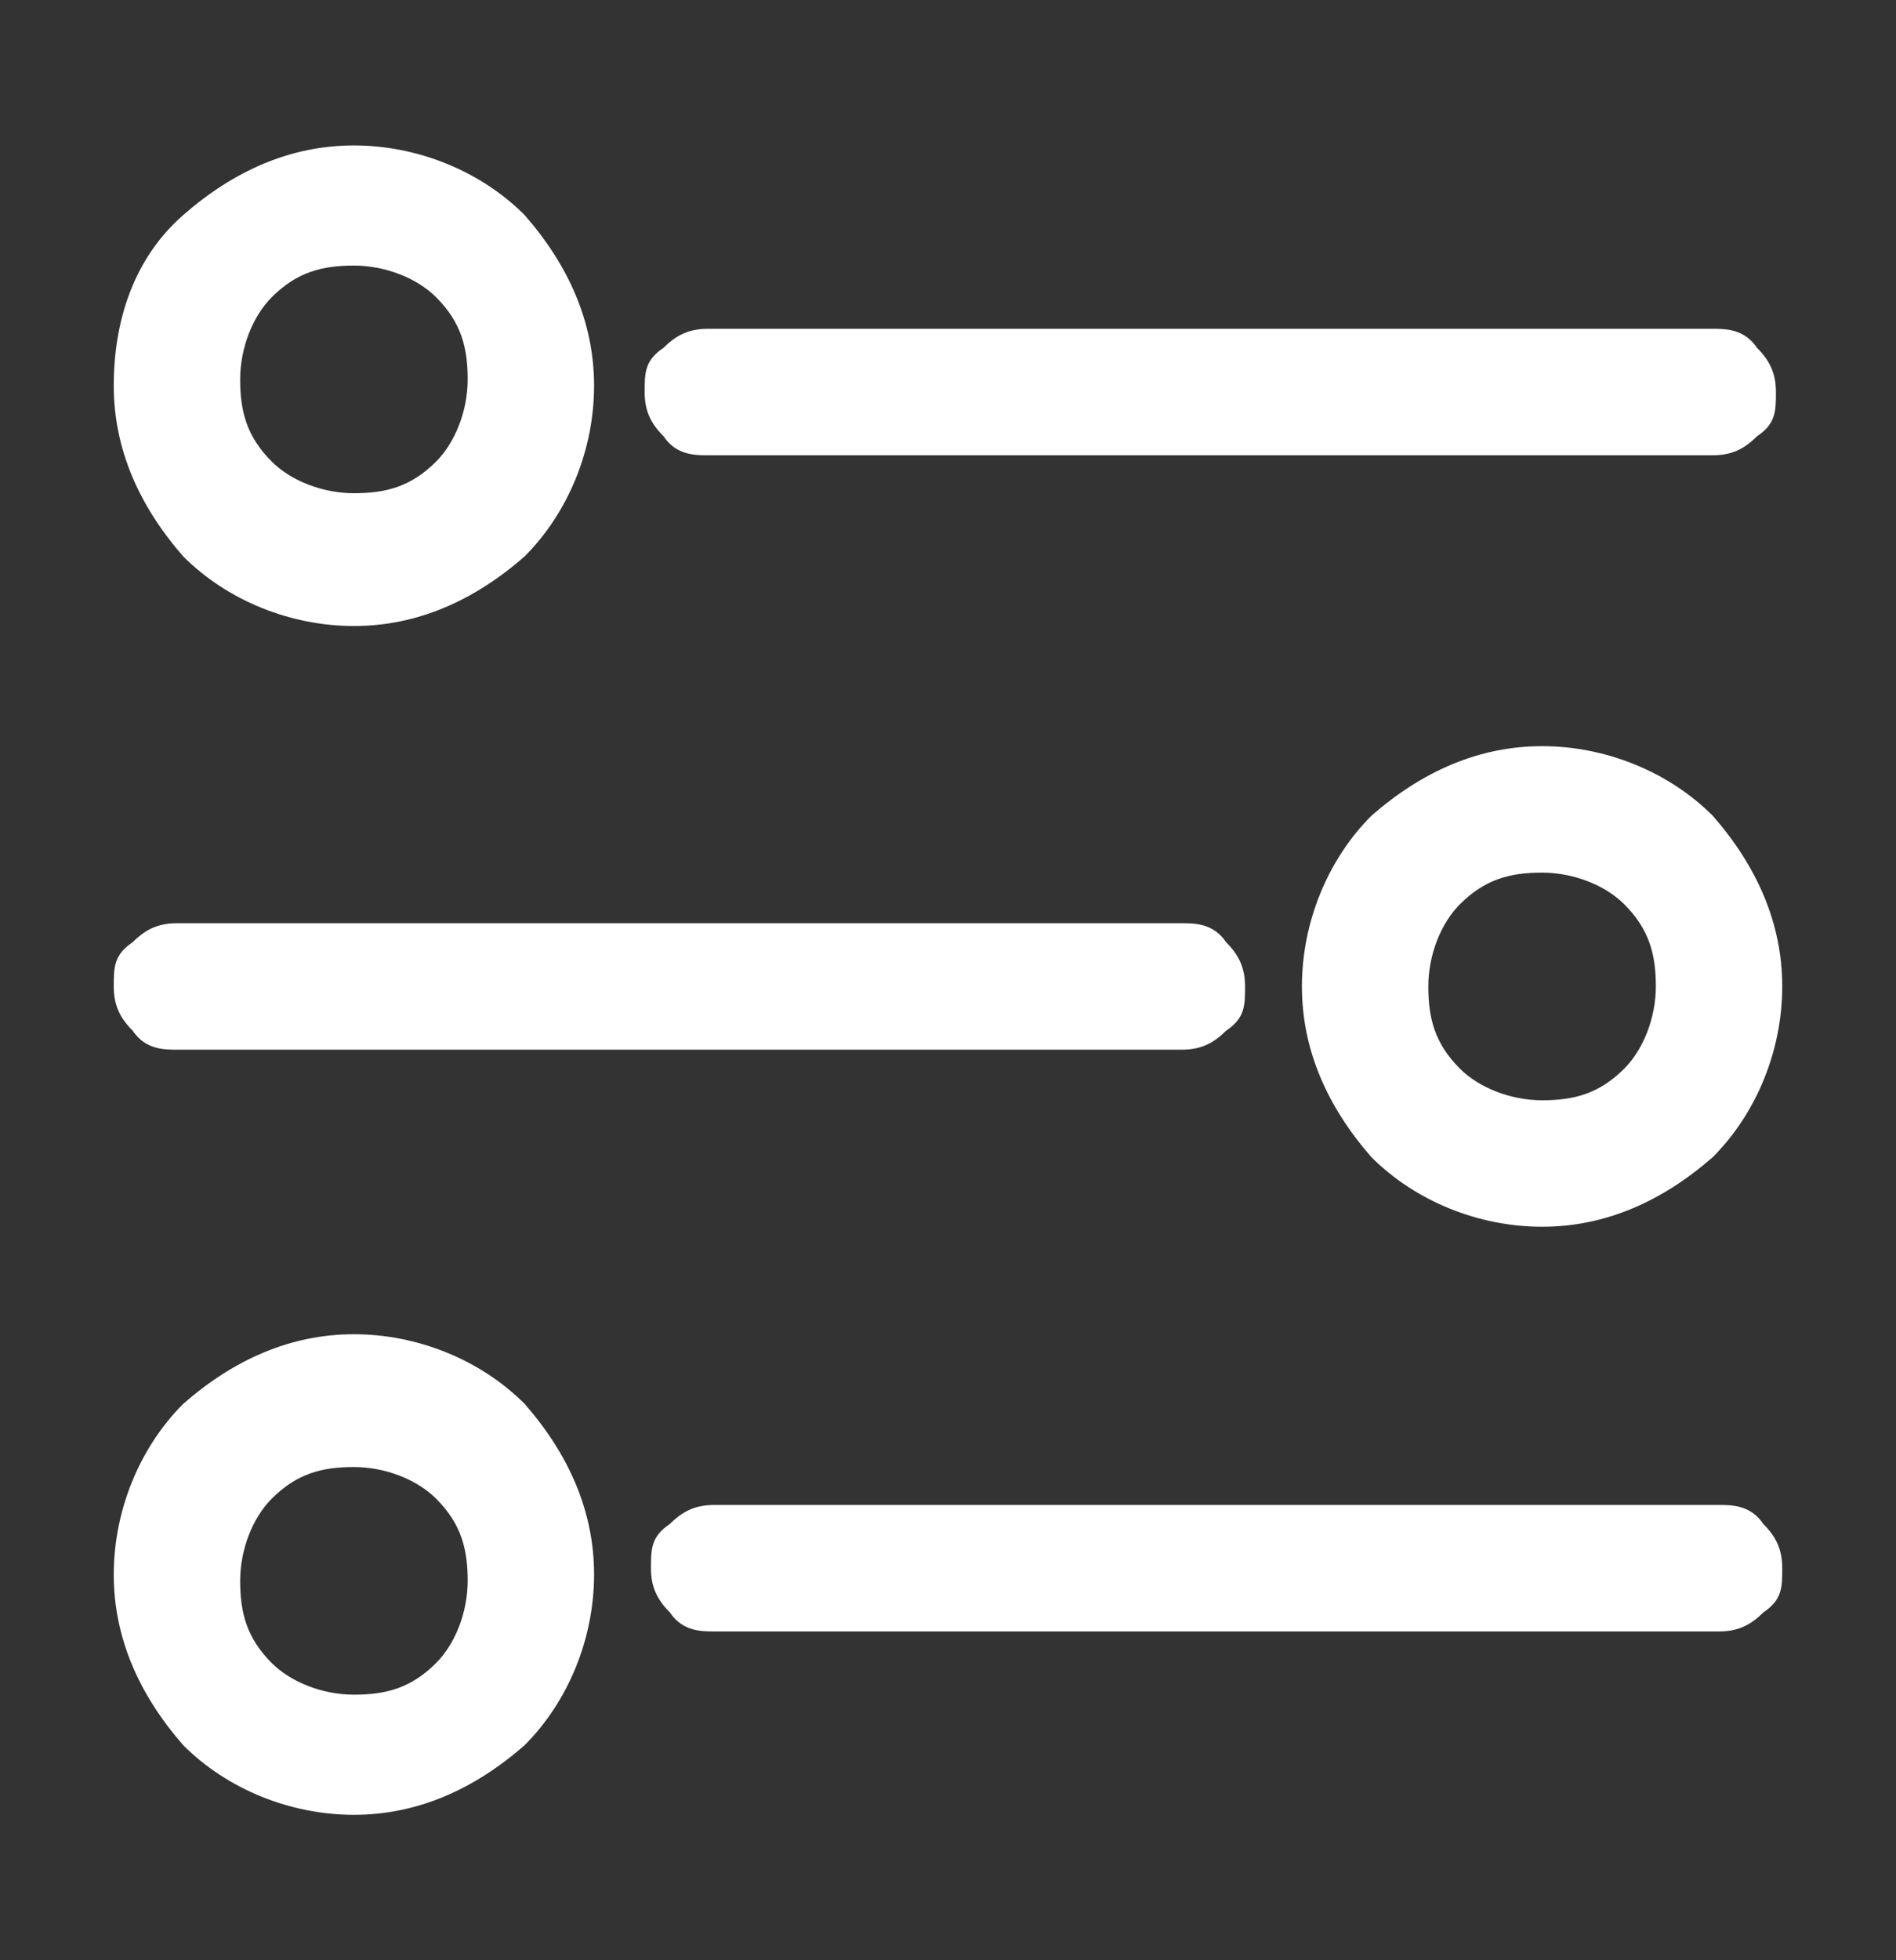
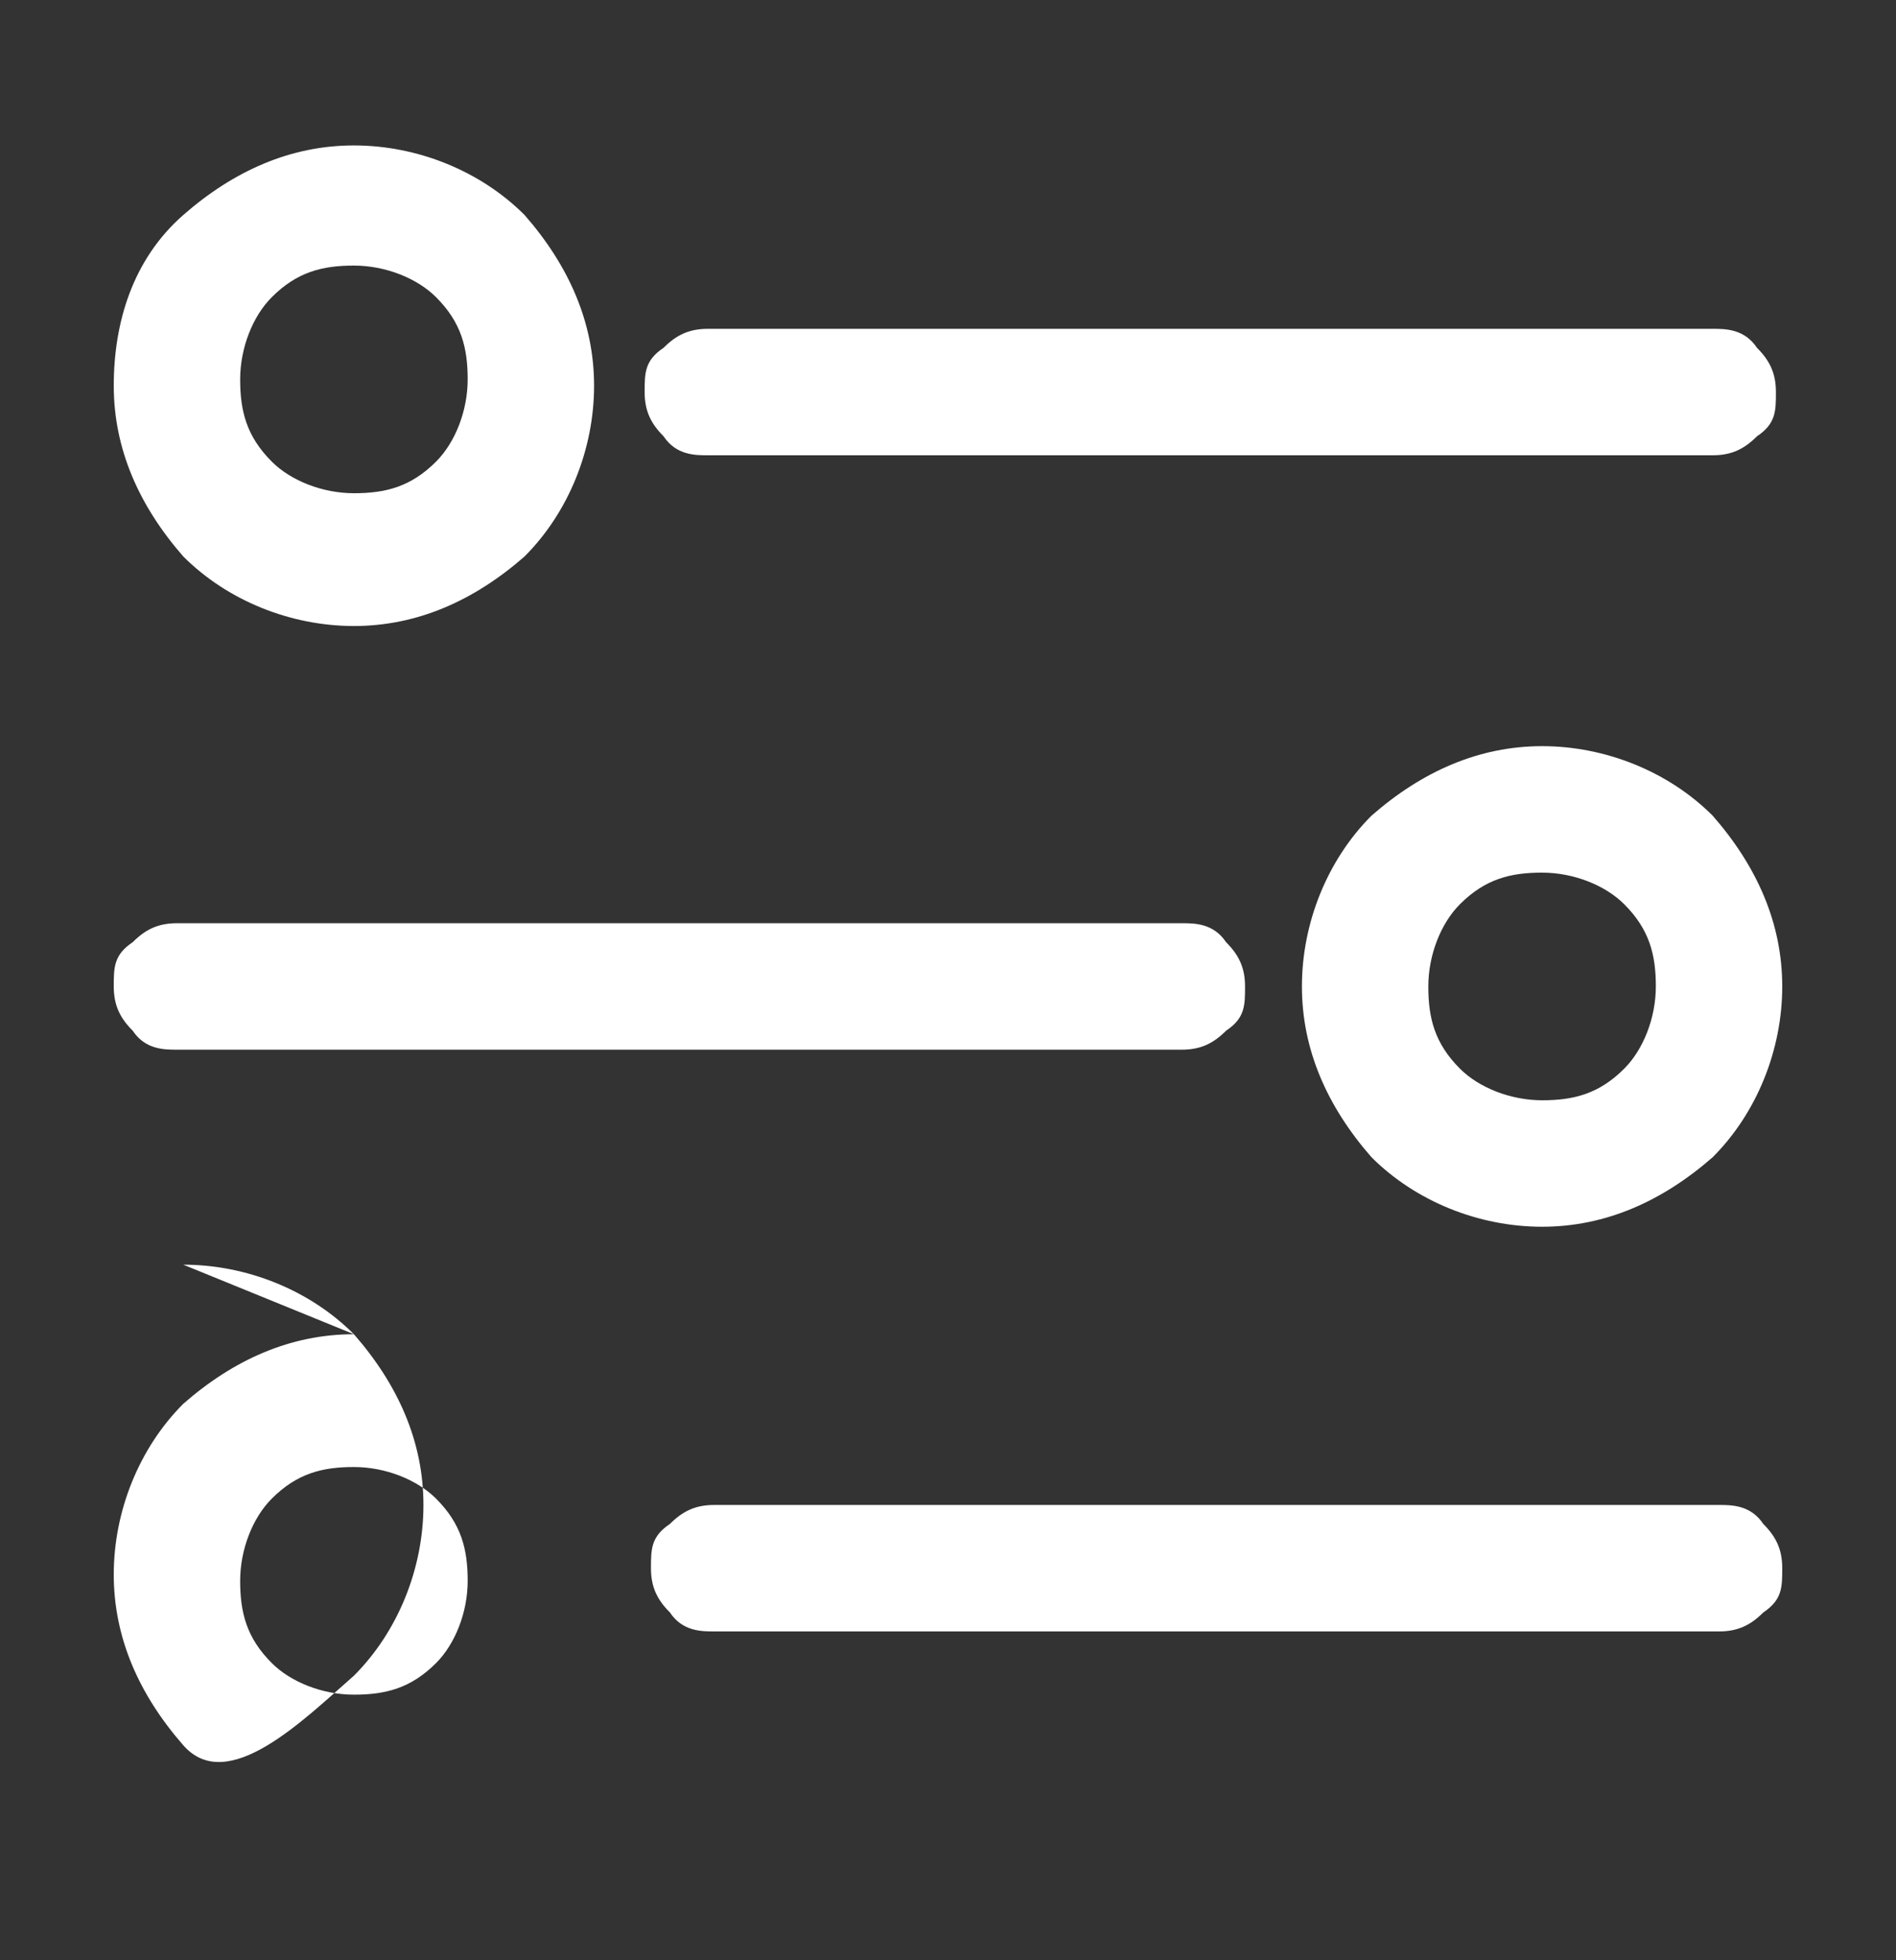
<svg xmlns="http://www.w3.org/2000/svg" version="1.1" viewBox="0 0 30 31">
  <rect x="0" y="0" width="30" height="31" fill="#333333" stroke="none" />
  <defs>
    <style>
      .cls-1 {
        fill: #fff;
      }
    </style>
  </defs>
  <g>
    <g id="Calque_1">
      <g id="filtre_1">
        <g id="Filter">
-           <path id="Vector" class="cls-1" d="M5.6,9.9c1,0,1.9-.4,2.7-1.1.7-.7,1.1-1.7,1.1-2.7s-.4-1.9-1.1-2.7c-.7-.7-1.7-1.1-2.7-1.1s-1.9.4-2.7,1.1-1.1,1.7-1.1,2.7.4,1.9,1.1,2.7c.7.7,1.7,1.1,2.7,1.1ZM5.6,4.2c.5,0,1,.2,1.3.5.4.4.5.8.5,1.3s-.2,1-.5,1.3c-.4.4-.8.5-1.3.5s-1-.2-1.3-.5c-.4-.4-.5-.8-.5-1.3s.2-1,.5-1.3c.4-.4.8-.5,1.3-.5ZM24.4,11.8c-1,0-1.9.4-2.7,1.1-.7.7-1.1,1.7-1.1,2.7s.4,1.9,1.1,2.7c.7.7,1.7,1.1,2.7,1.1s1.9-.4,2.7-1.1c.7-.7,1.1-1.7,1.1-2.7s-.4-1.9-1.1-2.7c-.7-.7-1.7-1.1-2.7-1.1ZM24.4,17.4c-.5,0-1-.2-1.3-.5-.4-.4-.5-.8-.5-1.3s.2-1,.5-1.3c.4-.4.8-.5,1.3-.5s1,.2,1.3.5c.4.4.5.8.5,1.3s-.2,1-.5,1.3c-.4.4-.8.5-1.3.5ZM5.6,21.1c-1,0-1.9.4-2.7,1.1-.7.7-1.1,1.7-1.1,2.7s.4,1.9,1.1,2.7c.7.7,1.7,1.1,2.7,1.1s1.9-.4,2.7-1.1c.7-.7,1.1-1.7,1.1-2.7s-.4-1.9-1.1-2.7c-.7-.7-1.7-1.1-2.7-1.1ZM5.6,26.8c-.5,0-1-.2-1.3-.5-.4-.4-.5-.8-.5-1.3s.2-1,.5-1.3c.4-.4.8-.5,1.3-.5s1,.2,1.3.5c.4.4.5.8.5,1.3s-.2,1-.5,1.3c-.4.4-.8.5-1.3.5ZM11.2,5.2h15.9c.2,0,.5,0,.7.3.2.2.3.4.3.7s0,.5-.3.7c-.2.2-.4.3-.7.3h-15.9c-.2,0-.5,0-.7-.3-.2-.2-.3-.4-.3-.7s0-.5.3-.7c.2-.2.4-.3.7-.3ZM2.8,14.6h15.9c.2,0,.5,0,.7.3.2.2.3.4.3.7s0,.5-.3.7c-.2.2-.4.3-.7.3H2.8c-.2,0-.5,0-.7-.3-.2-.2-.3-.4-.3-.7s0-.5.3-.7c.2-.2.4-.3.7-.3ZM27.2,25.8h-15.9c-.2,0-.5,0-.7-.3-.2-.2-.3-.4-.3-.7s0-.5.3-.7c.2-.2.4-.3.7-.3h15.9c.2,0,.5,0,.7.3.2.2.3.4.3.7s0,.5-.3.7c-.2.2-.4.3-.7.3Z" />
+           <path id="Vector" class="cls-1" d="M5.6,9.9c1,0,1.9-.4,2.7-1.1.7-.7,1.1-1.7,1.1-2.7s-.4-1.9-1.1-2.7c-.7-.7-1.7-1.1-2.7-1.1s-1.9.4-2.7,1.1-1.1,1.7-1.1,2.7.4,1.9,1.1,2.7c.7.7,1.7,1.1,2.7,1.1ZM5.6,4.2c.5,0,1,.2,1.3.5.4.4.5.8.5,1.3s-.2,1-.5,1.3c-.4.4-.8.5-1.3.5s-1-.2-1.3-.5c-.4-.4-.5-.8-.5-1.3s.2-1,.5-1.3c.4-.4.8-.5,1.3-.5ZM24.4,11.8c-1,0-1.9.4-2.7,1.1-.7.7-1.1,1.7-1.1,2.7s.4,1.9,1.1,2.7c.7.7,1.7,1.1,2.7,1.1s1.9-.4,2.7-1.1c.7-.7,1.1-1.7,1.1-2.7s-.4-1.9-1.1-2.7c-.7-.7-1.7-1.1-2.7-1.1ZM24.4,17.4c-.5,0-1-.2-1.3-.5-.4-.4-.5-.8-.5-1.3s.2-1,.5-1.3c.4-.4.8-.5,1.3-.5s1,.2,1.3.5c.4.4.5.8.5,1.3s-.2,1-.5,1.3c-.4.4-.8.5-1.3.5ZM5.6,21.1c-1,0-1.9.4-2.7,1.1-.7.7-1.1,1.7-1.1,2.7s.4,1.9,1.1,2.7s1.9-.4,2.7-1.1c.7-.7,1.1-1.7,1.1-2.7s-.4-1.9-1.1-2.7c-.7-.7-1.7-1.1-2.7-1.1ZM5.6,26.8c-.5,0-1-.2-1.3-.5-.4-.4-.5-.8-.5-1.3s.2-1,.5-1.3c.4-.4.8-.5,1.3-.5s1,.2,1.3.5c.4.4.5.8.5,1.3s-.2,1-.5,1.3c-.4.4-.8.5-1.3.5ZM11.2,5.2h15.9c.2,0,.5,0,.7.3.2.2.3.4.3.7s0,.5-.3.7c-.2.2-.4.3-.7.3h-15.9c-.2,0-.5,0-.7-.3-.2-.2-.3-.4-.3-.7s0-.5.3-.7c.2-.2.4-.3.7-.3ZM2.8,14.6h15.9c.2,0,.5,0,.7.3.2.2.3.4.3.7s0,.5-.3.7c-.2.2-.4.3-.7.3H2.8c-.2,0-.5,0-.7-.3-.2-.2-.3-.4-.3-.7s0-.5.3-.7c.2-.2.4-.3.7-.3ZM27.2,25.8h-15.9c-.2,0-.5,0-.7-.3-.2-.2-.3-.4-.3-.7s0-.5.3-.7c.2-.2.4-.3.7-.3h15.9c.2,0,.5,0,.7.3.2.2.3.4.3.7s0,.5-.3.7c-.2.2-.4.3-.7.3Z" />
        </g>
      </g>
    </g>
  </g>
</svg>